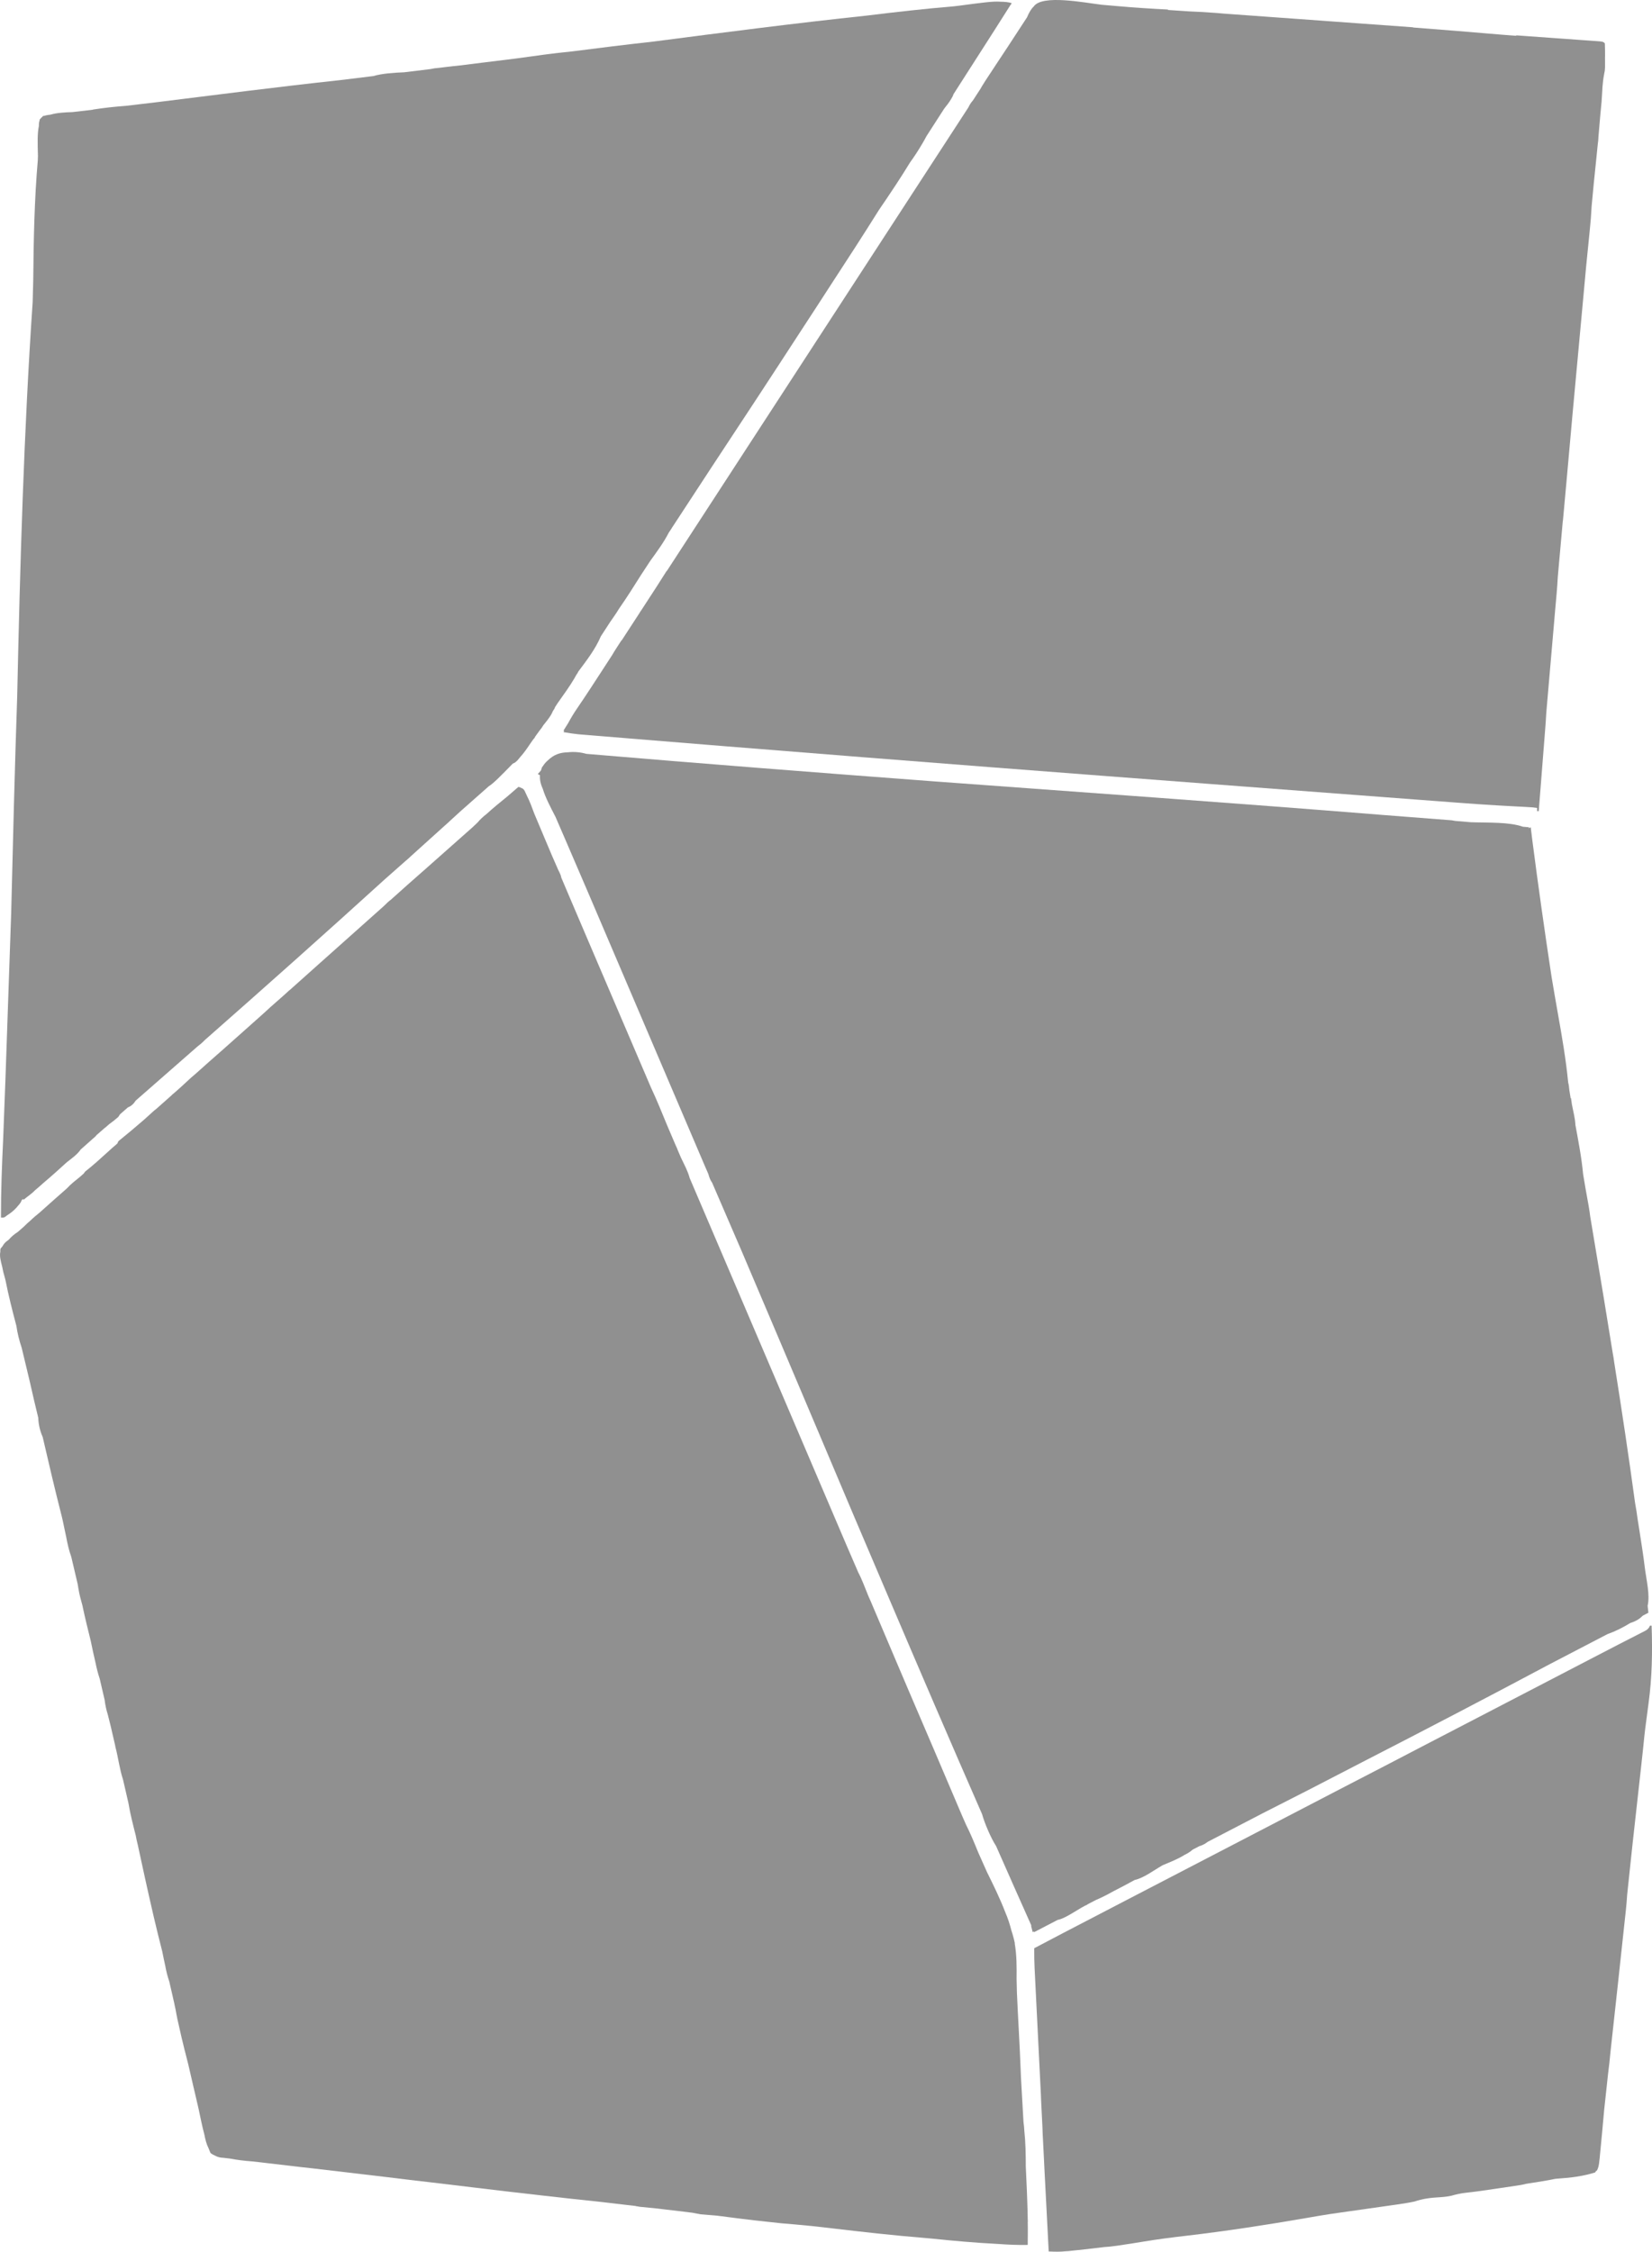
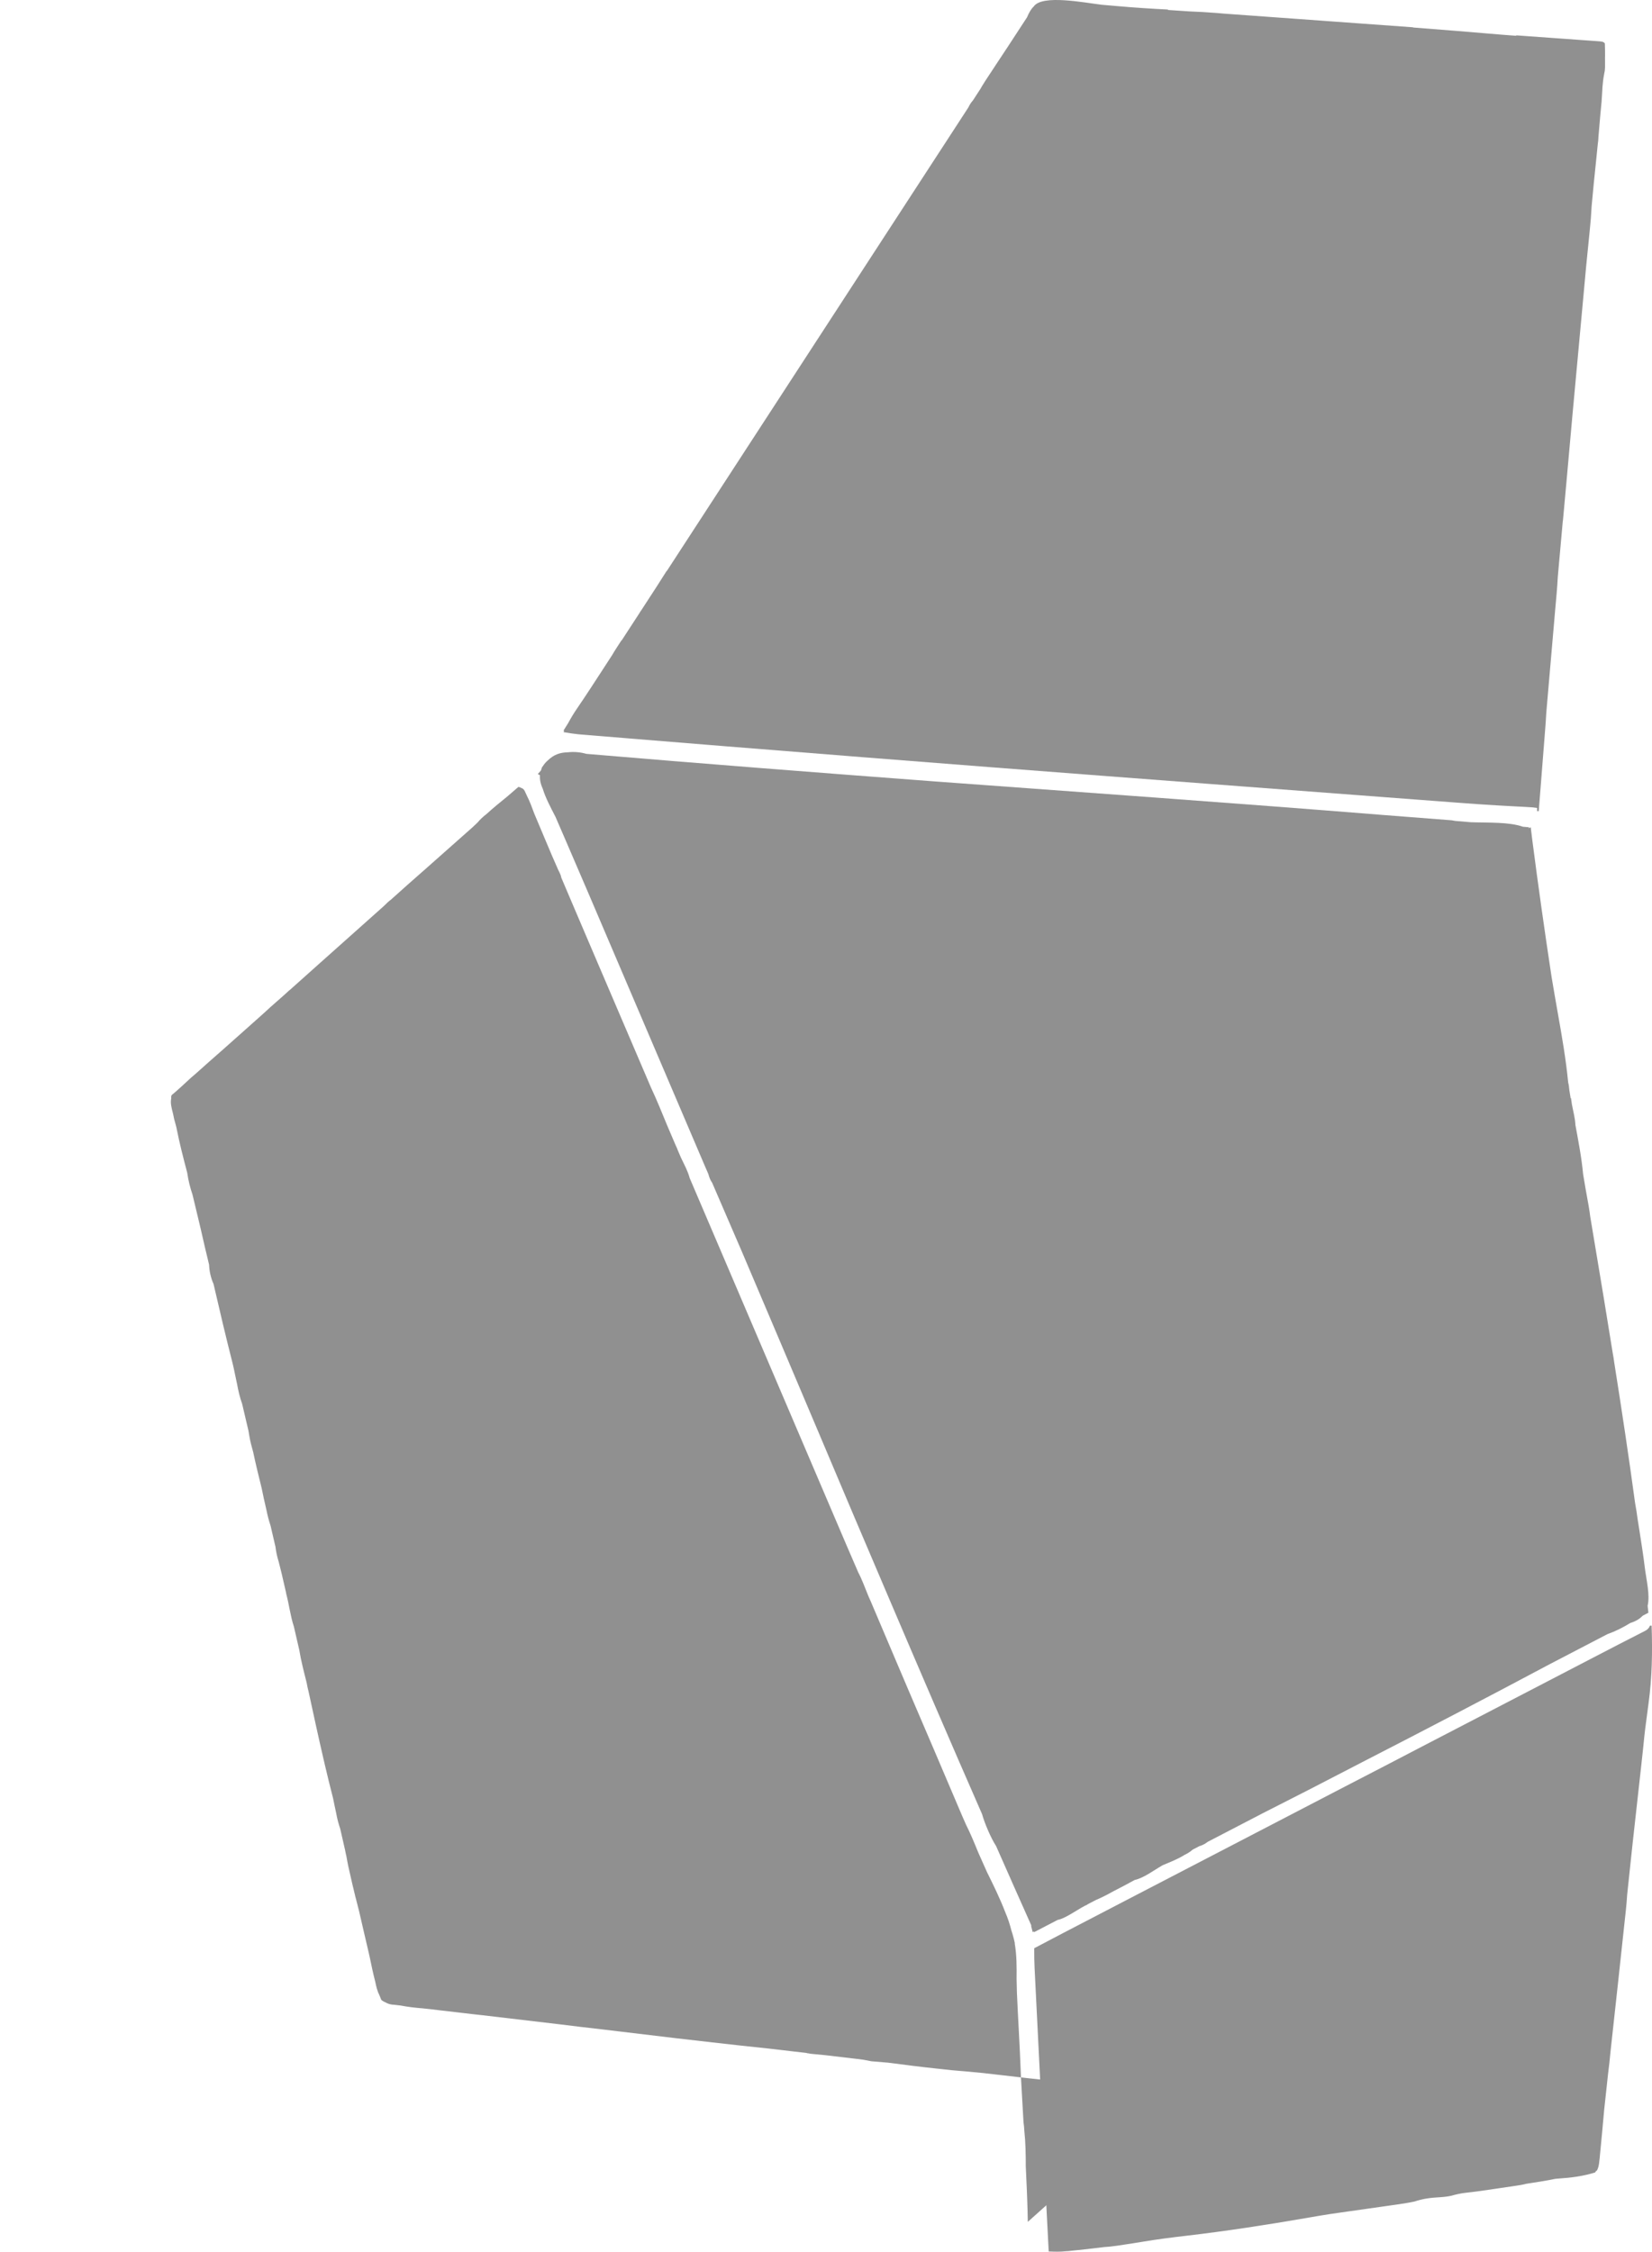
<svg xmlns="http://www.w3.org/2000/svg" id="Calque_1" width="1024.85" height="1396.07" viewBox="0 0 1024.85 1396.07">
  <path fill="#909090" id="fragment5" d="M1024.61,1007.91h-1c-.57,1.44-1.59,2.52-3.04,3.23-.92.47-1.82.93-2.71,1.39-1.04.53-2.04,1.05-3.05,1.57-2.25,1.15-4.5,2.3-6.75,3.45-1.19.61-2.35,1.21-3.5,1.8-5.16,2.65-10.31,5.31-15.45,8-9.65,5.05-19.32,10.06-28.99,15.06-8.68,4.48-17.35,8.98-26,13.5-8.03,4.2-16.08,8.37-24.13,12.53-8.41,4.35-16.82,8.69-25.22,13.08-15.53,8.12-31.09,16.19-46.66,24.23-2.47,1.28-4.93,2.55-7.4,3.83-.63.32-1.24.64-1.85.96-8.59,4.44-17.18,8.9-25.75,13.38-8.03,4.2-16.07,8.37-24.13,12.53-9.3,4.81-18.6,9.62-27.87,14.47-8.03,4.2-16.08,8.37-24.13,12.53-9.34,4.83-18.68,9.66-28,14.53-7.2,3.76-14.41,7.51-21.63,11.25-11.94,6.18-23.86,12.4-35.75,18.69-.03,4.22.03,8.42.24,12.64.04.7.07,1.39.11,2.07.12,2.38.23,4.75.35,7.13.09,1.74.17,3.47.26,5.21.23,4.74.47,9.47.71,14.21.25,5.03.5,10.06.75,15.09.47,9.5.95,19,1.42,28.51.09,1.88.19,3.75.28,5.63.05,1.62.11,3.24.19,4.86.05.93.09,1.84.14,2.75.15,3.09.31,6.19.47,9.28.06,1.08.11,2.16.16,3.24.04,1.47.09,2.93.16,4.4.04.73.08,1.44.11,2.15.12,2.44.25,4.88.37,7.32.07,1.43.15,2.85.22,4.28.1,2.55.27,5.86.5,10.26.07,1.28.13,2.53.2,3.77.21,4.03.41,8.07.63,12.1l.54,10.5c.39,7.54.78,15.07,1.17,22.61,4.72.17,6.76.24,10.72-.15.51-.03,1.02-.04,1.54-.08,1.02-.11,2.01-.22,3.01-.32,1.15-.12,2.29-.24,3.42-.36,1.21-.14,2.39-.27,3.57-.4,4.1-.45,8.19-.93,12.28-1.43,4.26-.19,9.59-1.04,23.47-3.25,9.07-1.54,18.2-2.68,27.33-3.75,25.03-2.92,49.85-6.76,74.69-11.04.4-.07.67-.12.9-.16.08-.01.16-.03.24-.04.2-.03.38-.07.61-.11.26-.04.52-.09.78-.13,1.48-.26,2.97-.51,4.45-.77,4.66-.81,9.34-1.49,14.02-2.15,2.11-.3,4.23-.6,6.34-.9,3.4-.48,6.8-.97,10.2-1.45,3.4-.48,6.81-.96,10.21-1.45.41-.06.8-.11,1.2-.17.07,0,.14-.02.2-.03.61-.09,1.23-.17,1.83-.26,1.06-.15,2.09-.29,3.11-.44.99-.14,1.95-.28,2.91-.41,1.9-.27,3.78-.57,5.66-.9.55-.1,1.11-.2,1.66-.3.88-.17,1.77-.35,2.65-.54,2.28-.76,4.44-1.31,6.62-1.7,1.64-.3,3.3-.51,5.04-.66.58-.05,1.17-.1,1.77-.13.75-.05,1.5-.1,2.24-.15,1.48-.11,2.95-.23,4.42-.44.73-.1,1.47-.23,2.21-.38,3.17-.86,6.11-1.58,9.38-1.94,5.9-.62,11.77-1.49,17.64-2.36,1.5-.22,2.99-.45,4.49-.67,2.25-.33,4.51-.65,6.76-.99.73-.11,1.43-.21,2.14-.32,2.3-.34,4.41-.65,6.46-1.22,1.36-.21,1.41-.22,2.82-.44,4.07-.63,8.13-1.25,12.17-2.03.09-.02.18-.03.27-.05.04,0,.08-.02.12-.03.14-.03.29-.05.43-.08,1.01-.23,1.53-.34,2.06-.42.04,0,.08-.01.12-.02.04,0,.09-.01.13-.02.36-.04.76-.08,1.3-.12.24-.02.51-.04.81-.06,7.61-.49,15.31-1.47,22.6-3.79.13-.2.26-.38.37-.56.13-.19.24-.37.35-.53.09.03.18.06.28.09.55-1.1.8-1.6.92-2.23.08-.22.14-.44.2-.69.1-.44.19-.95.31-1.66.02-.27.05-.55.07-.82.12-.8.22-1.66.32-2.63.08-.83.15-1.64.22-2.45.17-1.74.34-3.48.51-5.22.25-2.72.51-5.45.78-8.17.47-4.74.89-9.47,1.29-14.21.19-1.74.38-3.48.57-5.22.12-1.1.24-2.16.35-3.23.49-4.49.97-8.98,1.45-13.47h.01c.59-4.83,1.18-9.61,1.58-14.41,1.62-14.46,3.2-28.92,4.75-43.39.44-4.14.89-8.29,1.33-12.43.57-5.24,1.14-10.48,1.7-15.72.21-1.99.42-3.97.64-5.96.7-6.46,1.48-12.88,1.86-19.33.59-5.59,1.19-11.19,1.78-16.78.51-4.82,1.02-9.64,1.54-14.47.45-4.02.9-8.05,1.34-12.07.6-5.38,1.19-10.77,1.79-16.15.59-5.25,1.17-10.51,1.75-15.76.22-2.02.45-4.03.67-6.05.4-3.56.78-7.11,1.15-10.66.21-2.03.42-4.06.61-6.08.2-1.47.35-2.73.49-4.27.02-.16.04-.33.06-.49.12-.92.24-1.82.35-2.71.56-4.36,1.12-8.72,1.72-13.07,2.21-16.1,2.47-31.96,1.91-48.18v-.03Z" />
  <path fill="#909090" id="fragment4" d="M1022.61,999.91c-.15-1.43-.32-2.88-.47-4.32,1.58-6.89-.78-15.75-1.81-24.12-.34-3.01-.9-6.97-1.61-11.7-.46-3.22-.96-6.44-1.49-9.66-.39-2.46-.8-5.05-1.23-7.77-.43-3.54-1.04-7.07-1.66-10.59-3.86-28.46-8.22-57.37-12.85-86.55-.33-2.45-.7-4.83-1.13-7.06-1.81-11.31-3.66-22.66-5.53-34.03-2.73-16.59-5.52-33.23-8.31-49.88-.4-3.65-1.37-8.93-2.9-17.3-.51-3.01-1.01-6.03-1.52-9.04-.94-10.2-2.92-20.3-4.77-30.42-.18-4.25-1.4-8.55-2.18-12.8-.19-1.25-.37-2.5-.54-3.75h-.23c-.27-1.65-.53-3.31-.8-4.96-.11-1.68-.34-3.3-.74-4.88-1.37-14.15-3.8-28.22-6.31-42.28-1.33-7.71-2.73-15.42-3.99-23.14-4.27-28.2-8.29-56.44-11.94-84.72-.33-2.67-.66-5.36-.98-8.02-.46.22-.92.41-1.39.6.13-.19.27-.38.39-.6-1.26-.11-2.53-.22-3.79-.33-8.86-3.07-21.23-2.4-32.41-2.81-3.2-.27-6.41-.53-9.61-.8-.77-.11-1.52-.24-2.25-.39-14.56-1.14-29.13-2.27-43.7-3.39-92.36-7.42-184.84-13.92-277.28-20.73-71.97-5.41-143.92-10.99-215.82-17.07h0c-3.83-1.11-7.78-1.39-11.48-.97-4.74.1-8.65,1.33-12.5,5.09-1.12.98-2.09,2.07-2.86,3.29-.26.34-.52.7-.78,1.07-.11.34-.19.67-.28,1.01-.12.29-.22.59-.32.89-.64.71-1.28,1.42-1.91,2.12.54.3.98.55,1.35.77-.19,2.51.31,5.29,1.7,8.28,1.74,5.73,4.92,11.68,7.92,17.48,2.13,4.91,4.25,9.82,6.38,14.74h0c4.65,10.76,9.28,21.53,13.9,32.3,8,18.71,15.99,37.42,23.98,56.12,8.57,20.11,17.14,40.22,25.76,60.31.17.39.34.78.5,1.17,7.36,17.23,14.72,34.45,22.08,51.68.75,1.72,1.49,3.44,2.24,5.16.52,1.95,1.27,3.98,2.33,5.35,6.13,14.1,12.23,28.22,18.29,42.35,15.97,37.46,31.85,74.97,47.74,112.47,14.27,33.78,28.55,67.55,42.99,101.24,19.3,45.26,38.73,90.45,58.46,135.47,1.5,5.4,5.3,14.53,8.71,19.81,7.26,16.48,14.56,32.93,21.91,49.36-.08-.02-.16-.04-.24-.06.34,1.36.67,2.68,1,4,.28-.12.56-.24.84-.35.05.12.1.24.16.35,1.66-.87,3.32-1.73,4.98-2.59.97-.46,1.91-.95,2.84-1.48,2.24-1.17,4.48-2.33,6.72-3.5,5.1-.82,14.48-8.06,18.45-9.43-.07-.03-.14-.04-.21-.07,1.79-.93,3.59-1.87,5.39-2.8,3.6-1.5,7.13-3.34,10.65-5.3,4.51-2.28,8.99-4.7,13.47-7.13,5.7-1.29,11.47-5.77,17.14-9.03.15-.07.29-.14.44-.22,4.7-1.95,9.57-3.9,13.36-6.31,1.83-.88,3.58-1.94,4.86-3.15.27-.15.52-.29.77-.42.16-.08.32-.16.47-.25.23-.11.45-.23.66-.32h-.02c.86-.45,1.72-.89,2.58-1.34,1.85-.49,3.55-1.46,5.11-2.65,11.4-5.92,22.8-11.84,34.2-17.76,18.9-9.53,37.76-19.23,56.6-29.03,1.67-.87,3.35-1.73,5.02-2.6,38.99-20,77.93-40.3,116.53-60.85,11.85-6.15,23.69-12.31,35.53-18.48,4.95-1.75,9.73-4.17,14.22-6.93,3.27-1.01,5.65-2.44,7.37-4.21.21-.14.42-.3.61-.47,1.09-.56,2.17-1.12,3.26-1.67h-.02Z" />
-   <path fill="#909090" id="fragment3" d="M637.62,1377.57c0-.22,0-.44-.01-.66h0v-.04c-.01-.52-.03-1.03-.05-1.55,0-.19,0-.38-.01-.57-.03-1.64-.07-3.28-.11-4.91-.03-.97-.06-1.94-.09-2.91-.04-1.38-.09-2.76-.14-4.14-.04-1.21-.09-2.42-.14-3.63-.04-.96-.08-1.92-.12-2.89-.18-4.37-.38-8.73-.59-13.1,0-7.37-.14-15.14-.9-22.03-.09-1.84-.25-3.66-.52-5.45-.5-9.06-1.02-18.12-1.54-27.18,0-.2-.02-.4-.03-.61-.05-1.35-.11-2.73-.17-4.13-.59-16.12-1.65-32.22-2.34-48.34-.07-2.82-.13-5.62-.2-8.41.07-7.49.1-14.96-1.17-22.13.04,0,.07.01.11.02-.37-1.83-.84-3.66-1.38-5.49-.12-.41-.24-.82-.37-1.22-.13-.43-.27-.86-.42-1.29-.94-3.8-2.17-7.56-3.79-11.3-3.24-8.46-7.3-16.72-11.38-24.97-1.8-4.02-3.59-8.05-5.38-12.07-2.39-5.87-4.79-11.72-7.65-17.38-.77-1.77-1.55-3.53-2.32-5.3-.36-.85-.72-1.69-1.09-2.54-10.81-25.51-21.73-50.96-32.65-76.42-2.94-6.89-5.86-13.78-8.8-20.67-.21-.52-.43-1.03-.65-1.54-4.49-10.55-8.98-21.09-13.45-31.64-.43-.92-.84-1.85-1.24-2.79-.06-.13-.11-.26-.17-.39-2.11-5.01-3.9-10.2-6.42-14.98-2.44-5.67-4.89-11.35-7.35-17.01-16.03-37.51-32.06-75.02-48.09-112.53-6.29-14.72-12.58-29.44-18.87-44.15-3.48-8.14-6.96-16.27-10.43-24.41-6.61-15.48-13.23-30.95-19.85-46.42-1.15-4.37-3.38-8.39-5.36-12.53-.71-1.65-1.41-3.3-2.12-4.95-.11-.29-.22-.58-.32-.88-.37-.81-.74-1.62-1.1-2.44-1.65-3.86-3.3-7.72-4.95-11.58-3.31-7.99-6.53-16.03-10.2-23.83-8.57-20.03-17.14-40.06-25.72-60.09-3.77-8.8-7.54-17.6-11.3-26.41-1.31-3.06-2.62-6.13-3.93-9.2-2.65-6.2-5.29-12.4-7.94-18.6-1.44-3.39-2.88-6.78-4.33-10.17-.8-1.89-1.6-3.77-2.4-5.66-.35-2.3-1.87-4.3-2.79-6.81-1-2.23-1.98-4.46-2.94-6.7-1.49-3.52-2.98-7.04-4.46-10.56-2.18-5.16-4.35-10.32-6.52-15.48-1.39-3.77-2.94-8.01-4.66-11.26-.04-.1-.08-.19-.11-.29-.24-.57-.49-1.12-.78-1.64-.11-.27-.23-.54-.34-.8-.75-1.2-.94-1.51-2.22-2-.32-.18-.66-.33-1.03-.44-.25-.09-.5-.16-.76-.17-2.22,1.95-4.46,3.88-6.72,5.8-4.12,3.37-8.89,7.16-12.98,10.96-2.09,1.6-4,3.34-5.58,5.27-1.07,1-2.14,2-3.19,3.02-9.74,8.6-19.46,17.22-29.17,25.84-7.21,6.29-14.35,12.65-21.46,19.04-1.56,1.11-2.85,2.47-4.28,3.85-.25.23-.5.45-.75.68-11.06,9.85-22.12,19.71-33.17,29.57-2.24,1.99-4.47,3.97-6.69,5.96h0c-5.98,5.35-11.96,10.69-17.94,16.03-.02,0-.04-.02-.06-.03-5.17,4.85-10.67,9.3-15.78,14.15-3.81,3.4-7.62,6.8-11.44,10.2-4.93,4.38-9.85,8.77-14.79,13.14-5.14,4.47-10.23,9-15.3,13.55-2.28,1.87-4.92,4.25-10.19,9.16,0,0-.02.01-.02.02-1.22,1.08-2.44,2.16-3.65,3.24-.48.39-1.07.89-1.83,1.52v.1c-3.21,2.85-6.42,5.7-9.63,8.55-.45.32-.93.7-1.47,1.16-1.99,1.85-4.01,3.67-6.05,5.48-5.19,4.49-10.44,8.91-15.77,13.21-.36.35-.61.87-.78,1.51-.75.67-1.5,1.34-2.24,2-.02,0-.04-.02-.05-.03-3.21,2.91-6.43,5.8-9.65,8.69-.33.3-.66.59-.99.89-2.29,2-4.6,3.96-7,5.85-.46.52-.76.87-.96,1.26-.76.68-1.53,1.36-2.29,2.04-2.93,2.4-5.77,4.51-8.21,7.23-5.64,4.95-11.27,9.91-16.83,14.92-2.1,1.72-4.18,3.42-6.05,5.26-1.33,1.13-2.61,2.28-3.81,3.53-1.26,1.1-2.52,2.2-3.78,3.3-2.2,1.42-4,2.95-5.42,4.61-.18.16-.35.32-.53.48-1.66,1.06-2.78,2.33-3.5,3.75-.33.39-.67.78-.98,1.19h0c-.33.12-.44.9-.38,2.17-.56,2.57.08,5.38,1.17,9.47.38,2.16.89,4.3,1.54,6.41.17.67.34,1.35.52,2.02,1.83,9.39,4.24,18.74,6.71,28.08.64,4.61,1.8,9.18,3.29,13.61,1.08,4.5,2.16,9.01,3.24,13.5.68,2.87,1.37,5.73,2.05,8.59.02.13.05.26.08.39,1.55,6.99,3.21,13.95,4.91,20.91.14,4.1,1.09,8.23,2.75,11.93,3.78,16.4,7.64,32.78,11.79,49.05.22.94.44,1.87.66,2.81.6,2.97,1.21,5.93,1.87,8.88.08.38.16.75.25,1.13.77,4.26,1.73,8.46,3.19,12.51,1.25,5.31,2.5,10.62,3.74,15.93.07.29.14.59.21.88.12.95.28,1.9.47,2.85.54,3.42,1.46,6.84,2.43,10.25,1.57,7.46,3.38,14.88,5.24,22.29.92,4.45,1.84,8.9,2.91,13.3.68,3.42,1.55,6.81,2.65,10.11,1.01,4.35,2.02,8.7,3.03,13.05.36,3.1,1.03,6.16,1.97,9.13.57,2.39,1.18,4.78,1.8,7.17.9,3.88,1.8,7.76,2.69,11.64.07.4.15.8.22,1.2,1.79,6.69,2.56,13.73,4.74,20.29,1.11,4.83,2.23,9.67,3.34,14.51,1.13,6.87,2.85,13.43,4.53,20.09.34,1.96.78,3.86,1.25,5.75,2.99,13.82,5.98,27.64,9.17,41.4.11.46.21.92.32,1.38.07.28.13.57.2.85.09.41.19.82.28,1.23,1.66,7.09,3.39,14.15,5.21,21.19.63,3.08,1.24,6.17,1.93,9.24.58,3.26,1.41,6.48,2.48,9.6,1.01,4.42,2.02,8.83,3.03,13.25.23,1.28.51,2.56.82,3.83.69,4.09,1.56,8.15,2.53,12.21.77,3.48,1.59,6.95,2.45,10.42.08.33.16.66.24.99h0c.18.86.38,1.71.64,2.54.67,2.68,1.35,5.36,2.04,8.03.84,3.65,1.68,7.31,2.53,10.96.28,1.2.55,2.4.83,3.59.03.1.05.2.08.3.83,3.57,1.65,7.14,2.49,10.7.21.93.42,1.85.63,2.78,1.04,4.99,2.06,10,3.35,14.91.03.13.06.27.1.4.57,2.97,1.32,5.95,2.6,8.42.37.97.75,1.93,1.17,2.88h0c.96.76,1.98,1.32,3.06,1.76,1.35.75,2.98,1.18,4.93,1.23,1.29.18,2.6.31,3.91.46.03,0,.07,0,.1.01,4.47.87,9.05,1.4,13.63,1.75,3.42.37,6.85.72,10.27,1.17,9.03.98,18.04,2.18,27.06,3.12,15.78,1.87,31.52,3.72,47.24,5.56,8.97,1.12,17.95,2.21,26.94,3.21,15.22,1.85,30.45,3.68,45.67,5.46,7.52.88,15.04,1.74,22.56,2.59,11.6,1.33,23.2,2.61,34.81,3.81,7.9.92,15.82,1.84,23.76,2.77.02.04.04.07.06.11.24.02.49.05.73.07.46.11.99.2,1.75.31h.02c2.96.27,5.91.55,8.86.85,6.33.74,12.67,1.49,19.02,2.24,1.56.2,3.12.4,4.67.59,1.65.29,3.3.6,4.94.95,3.44.27,6.88.56,10.32.86,10.22,1.34,20.44,2.65,30.68,3.72,5.93.7,11.86,1.3,17.81,1.73,3.28.33,6.56.64,9.84.93.1,0,.19.02.29.02,4.33.5,8.66.99,12.99,1.48,18.91,2.23,37.84,4.36,56.79,5.9,1.4.13,2.79.24,4.19.37,13.75,1.43,27.51,2.66,41.31,3.36,1.75.12,3.51.24,5.26.34h.09c1.47.08,2.94.15,4.41.2,3,.1,6.01.14,9.02.08.03-4.8.13-9.58.01-14.34l.05.04Z" />
+   <path fill="#909090" id="fragment3" d="M637.62,1377.57c0-.22,0-.44-.01-.66h0v-.04c-.01-.52-.03-1.03-.05-1.55,0-.19,0-.38-.01-.57-.03-1.64-.07-3.28-.11-4.91-.03-.97-.06-1.94-.09-2.91-.04-1.38-.09-2.76-.14-4.14-.04-1.21-.09-2.42-.14-3.63-.04-.96-.08-1.92-.12-2.89-.18-4.37-.38-8.73-.59-13.1,0-7.37-.14-15.14-.9-22.03-.09-1.84-.25-3.66-.52-5.45-.5-9.06-1.02-18.12-1.54-27.18,0-.2-.02-.4-.03-.61-.05-1.35-.11-2.73-.17-4.13-.59-16.12-1.65-32.22-2.34-48.34-.07-2.82-.13-5.62-.2-8.41.07-7.49.1-14.96-1.17-22.13.04,0,.07.01.11.02-.37-1.83-.84-3.66-1.38-5.49-.12-.41-.24-.82-.37-1.22-.13-.43-.27-.86-.42-1.29-.94-3.8-2.17-7.56-3.79-11.3-3.24-8.46-7.3-16.72-11.38-24.97-1.8-4.02-3.59-8.05-5.38-12.07-2.39-5.87-4.79-11.72-7.65-17.38-.77-1.77-1.55-3.53-2.32-5.3-.36-.85-.72-1.69-1.09-2.54-10.81-25.51-21.73-50.96-32.65-76.42-2.94-6.89-5.86-13.78-8.8-20.67-.21-.52-.43-1.03-.65-1.54-4.49-10.55-8.98-21.09-13.45-31.64-.43-.92-.84-1.85-1.24-2.79-.06-.13-.11-.26-.17-.39-2.11-5.01-3.9-10.2-6.42-14.98-2.44-5.67-4.89-11.35-7.35-17.01-16.03-37.51-32.06-75.02-48.09-112.53-6.29-14.72-12.58-29.44-18.87-44.15-3.48-8.14-6.96-16.27-10.43-24.41-6.61-15.48-13.23-30.95-19.85-46.42-1.15-4.37-3.38-8.39-5.36-12.53-.71-1.65-1.41-3.3-2.12-4.95-.11-.29-.22-.58-.32-.88-.37-.81-.74-1.62-1.1-2.44-1.65-3.86-3.3-7.72-4.95-11.58-3.31-7.99-6.53-16.03-10.2-23.83-8.57-20.03-17.14-40.06-25.72-60.09-3.77-8.8-7.54-17.6-11.3-26.41-1.31-3.06-2.62-6.13-3.93-9.2-2.65-6.2-5.29-12.4-7.94-18.6-1.44-3.39-2.88-6.78-4.33-10.17-.8-1.89-1.6-3.77-2.4-5.66-.35-2.3-1.87-4.3-2.79-6.81-1-2.23-1.98-4.46-2.94-6.7-1.49-3.52-2.98-7.04-4.46-10.56-2.18-5.16-4.35-10.32-6.52-15.48-1.39-3.77-2.94-8.01-4.66-11.26-.04-.1-.08-.19-.11-.29-.24-.57-.49-1.12-.78-1.64-.11-.27-.23-.54-.34-.8-.75-1.2-.94-1.51-2.22-2-.32-.18-.66-.33-1.03-.44-.25-.09-.5-.16-.76-.17-2.22,1.95-4.46,3.88-6.72,5.8-4.12,3.37-8.89,7.16-12.98,10.96-2.09,1.6-4,3.34-5.58,5.27-1.07,1-2.14,2-3.19,3.02-9.74,8.6-19.46,17.22-29.17,25.84-7.21,6.29-14.35,12.65-21.46,19.04-1.56,1.11-2.85,2.47-4.28,3.85-.25.23-.5.45-.75.68-11.06,9.85-22.12,19.71-33.17,29.57-2.24,1.99-4.47,3.97-6.69,5.96h0c-5.98,5.35-11.96,10.69-17.94,16.03-.02,0-.04-.02-.06-.03-5.17,4.85-10.67,9.3-15.78,14.15-3.81,3.4-7.62,6.8-11.44,10.2-4.93,4.38-9.85,8.77-14.79,13.14-5.14,4.47-10.23,9-15.3,13.55-2.28,1.87-4.92,4.25-10.19,9.16,0,0-.02.01-.02.02-1.22,1.08-2.44,2.16-3.65,3.24-.48.39-1.07.89-1.83,1.52v.1h0c-.33.12-.44.9-.38,2.17-.56,2.57.08,5.38,1.17,9.47.38,2.16.89,4.3,1.54,6.41.17.67.34,1.35.52,2.02,1.83,9.39,4.24,18.74,6.71,28.08.64,4.61,1.8,9.18,3.29,13.61,1.08,4.5,2.16,9.01,3.24,13.5.68,2.87,1.37,5.73,2.05,8.59.02.13.05.26.08.39,1.55,6.99,3.21,13.95,4.91,20.91.14,4.1,1.09,8.23,2.75,11.93,3.78,16.4,7.64,32.78,11.79,49.05.22.94.44,1.87.66,2.81.6,2.97,1.21,5.93,1.87,8.88.08.38.16.75.25,1.13.77,4.26,1.73,8.46,3.19,12.51,1.25,5.31,2.5,10.62,3.74,15.93.07.29.14.59.21.88.12.95.28,1.9.47,2.85.54,3.42,1.46,6.84,2.43,10.25,1.57,7.46,3.38,14.88,5.24,22.29.92,4.45,1.84,8.9,2.91,13.3.68,3.42,1.55,6.81,2.65,10.11,1.01,4.35,2.02,8.7,3.03,13.05.36,3.1,1.03,6.16,1.97,9.13.57,2.39,1.18,4.78,1.8,7.17.9,3.88,1.8,7.76,2.69,11.64.07.4.15.8.22,1.2,1.79,6.69,2.56,13.73,4.74,20.29,1.11,4.83,2.23,9.67,3.34,14.51,1.13,6.87,2.85,13.43,4.53,20.09.34,1.96.78,3.86,1.25,5.75,2.99,13.82,5.98,27.64,9.17,41.4.11.46.21.92.32,1.38.07.28.13.57.2.85.09.41.19.82.28,1.23,1.66,7.09,3.39,14.15,5.21,21.19.63,3.08,1.24,6.17,1.93,9.24.58,3.26,1.41,6.48,2.48,9.6,1.01,4.42,2.02,8.83,3.03,13.25.23,1.28.51,2.56.82,3.83.69,4.09,1.56,8.15,2.53,12.21.77,3.48,1.59,6.95,2.45,10.42.08.33.16.66.24.99h0c.18.86.38,1.71.64,2.54.67,2.68,1.35,5.36,2.04,8.03.84,3.65,1.68,7.31,2.53,10.96.28,1.2.55,2.4.83,3.59.03.1.05.2.08.3.83,3.57,1.65,7.14,2.49,10.7.21.93.42,1.85.63,2.78,1.04,4.99,2.06,10,3.35,14.91.03.13.06.27.1.4.57,2.97,1.32,5.95,2.6,8.42.37.97.75,1.93,1.17,2.88h0c.96.76,1.98,1.32,3.06,1.76,1.35.75,2.98,1.18,4.93,1.23,1.29.18,2.6.31,3.91.46.03,0,.07,0,.1.01,4.47.87,9.05,1.4,13.63,1.75,3.42.37,6.85.72,10.27,1.17,9.03.98,18.04,2.18,27.06,3.12,15.78,1.87,31.52,3.72,47.24,5.56,8.97,1.12,17.95,2.21,26.94,3.21,15.22,1.85,30.45,3.68,45.67,5.46,7.52.88,15.04,1.74,22.56,2.59,11.6,1.33,23.2,2.61,34.81,3.81,7.9.92,15.82,1.84,23.76,2.77.02.04.04.07.06.11.24.02.49.05.73.07.46.11.99.2,1.75.31h.02c2.96.27,5.91.55,8.86.85,6.33.74,12.67,1.49,19.02,2.24,1.56.2,3.12.4,4.67.59,1.65.29,3.3.6,4.94.95,3.44.27,6.88.56,10.32.86,10.22,1.34,20.44,2.65,30.68,3.72,5.93.7,11.86,1.3,17.81,1.73,3.28.33,6.56.64,9.84.93.1,0,.19.02.29.02,4.33.5,8.66.99,12.99,1.48,18.91,2.23,37.84,4.36,56.79,5.9,1.4.13,2.79.24,4.19.37,13.75,1.43,27.51,2.66,41.31,3.36,1.75.12,3.51.24,5.26.34h.09c1.47.08,2.94.15,4.41.2,3,.1,6.01.14,9.02.08.03-4.8.13-9.58.01-14.34l.05.04Z" />
  <path fill="#909090" id="fragment2" d="M995.73,35.16c.01-2.76-.02-5.49-.12-8.25-.08-.08-.15-.15-.21-.21-.79-.78-.96-.81-2.96-1.06-.99-.07-1.94-.14-2.9-.21-1.11-.08-2.19-.16-3.28-.24-1.2-.09-2.39-.17-3.56-.25-3.75-.27-7.49-.55-11.24-.81-2.61-.19-5.22-.37-7.84-.56-7.67-.56-15.34-1.11-23.02-1.65v.27c-2.75-.2-5.5-.42-8.24-.63-.81-.07-1.63-.13-2.44-.2-17.77-1.53-35.54-2.95-53.32-4.31v-.13c-17.08-1.24-34.17-2.47-51.25-3.7-.77-.06-1.54-.12-2.31-.17-.87-.06-1.72-.13-2.56-.19-10.5-.77-21.01-1.52-31.51-2.27-3.73-.27-7.47-.54-11.2-.81-3.89-.28-7.78-.56-11.68-.84-2.3-.17-4.61-.33-6.91-.5-1.56-.16-3.14-.29-4.74-.41-1.24-.08-2.45-.16-3.65-.24-4.28-.31-8.54-.55-12.81-.71-.72-.05-1.44-.1-2.16-.15-3.52-.23-7.04-.47-10.56-.7-.23-.02-.44-.03-.66-.04v-.27c-10.38-.52-20.72-1.18-31.07-2.1-3.32-.3-6.64-.58-9.96-.86-10.85-1.28-36.98-6.52-42.26,1.04-1.75,1.69-3.03,4.01-4.14,6.69-.23.35-.46.71-.69,1.06-.61.94-1.22,1.87-1.82,2.78-1.32,2.02-2.64,4.04-3.96,6.06-.7,1.07-1.38,2.11-2.06,3.15-1.17,1.79-2.33,3.58-3.5,5.37-.18.27-.37.55-.55.82-2.23,3.37-4.46,6.74-6.69,10.11-.77,1.17-1.54,2.34-2.31,3.52-.76,1.15-1.52,2.3-2.28,3.45-.73,1.11-1.44,2.2-2.15,3.28-.7,1.06-1.36,2.11-1.98,3.16-.34.56-.66,1.13-.98,1.71-1.54,2.37-3.09,4.75-4.63,7.12-1.17,1.27-2.1,2.8-2.88,4.42-3.2,4.91-6.39,9.83-9.59,14.74-.77,1.18-1.53,2.35-2.3,3.53-.25.38-.49.75-.73,1.13-3.66,5.61-7.32,11.22-10.97,16.84-4.02,6.19-8.05,12.38-12.09,18.57-7.48,11.47-14.95,22.95-22.41,34.43-6.19,9.53-12.38,19.06-18.59,28.57-7.48,11.47-14.95,22.94-22.41,34.43-6.19,9.53-12.38,19.06-18.59,28.57-7.48,11.47-14.95,22.94-22.41,34.43-6.19,9.53-12.38,19.06-18.59,28.57-7.48,11.47-14.95,22.94-22.41,34.43-1.96,3.02-3.93,6.04-5.89,9.05-.04-.02-.07-.04-.11-.05-2.14,3.36-4.22,6.63-6.3,9.9-2.73,4.2-5.46,8.4-8.2,12.6-.31.48-.62.96-.93,1.44-.61.87-1.11,1.59-1.5,2.3-3.33,5.11-6.66,10.21-9.98,15.33-.34.52-.67,1.04-1.01,1.55-.02-.04-.05-.08-.08-.11-.49.75-.98,1.5-1.46,2.23-.65,1.01-1.28,1.98-1.91,2.96-.88,1.35-1.69,2.67-2.45,4-2.3,3.54-4.61,7.09-6.91,10.63-.66,1.02-1.3,2-1.95,2.99-2.94,4.52-5.88,9.05-8.88,13.53-.5.74-.98,1.45-1.46,2.16-.88,1.31-1.77,2.62-2.66,3.93-2.01,2.92-3.77,5.89-5.43,8.94-.96,1.54-1.94,3.07-2.89,4.62.14.07.27.13.4.2-.13.27-.27.53-.4.8,3.09.55,6.14,1.01,9.26,1.33,1.23.1,2.42.2,3.62.3,2.16.18,4.31.36,6.47.53,1.6.13,3.19.26,4.79.39,4.45.37,8.9.73,13.35,1.09,2.93.24,5.86.48,8.78.72,14.33,1.17,28.67,2.34,43,3.49,3.57.29,7.15.58,10.72.87,127.5,10.25,214.15,16.83,300.8,23.39,6.79.51,13.59,1.03,20.38,1.54,23.35,1.77,46.71,3.54,70.06,5.3,6.04.46,12.08.91,18.12,1.37,7.33.55,14.65,1.11,21.98,1.66,3.74.28,7.48.56,11.22.84,3.39.26,6.78.51,10.17.77,1.33.1,2.62.2,3.9.29,7.37.56,14.73,1.08,22.11,1.5,1.52.08,3.04.17,4.56.26,2.92.17,5.84.33,8.76.48.7.03,1.39.07,2.08.1,1.3.07,2.59.15,3.87.22,2.2.08,4.2.26,5.99.55v2h1c.6-7.51,1.19-15.01,1.78-22.52.3-3.84.6-7.68.9-11.52.3-3.75.6-7.5.89-11.24.11-1.44.22-2.88.34-4.32.3-3.72.56-7.42.76-11.12.1-1.2.2-2.4.3-3.6.1-1.17.2-2.31.3-3.45.91-10.55,1.82-21.11,2.74-31.66.52-5.96,1.04-11.91,1.55-17.87.19-2.26.39-4.52.58-6.78.63-7.11,1.34-14.2,1.7-21.31,1.02-11.54,2.06-23.07,3.1-34.61h.06c.6-6.54,1.2-13.07,1.79-19.61.11-1.24.22-2.44.33-3.64,1.31-14.37,2.61-28.74,3.87-43.12,2.16-23.62,4.34-47.24,6.54-70.86.61-6.55,1.2-13.1,1.8-19.65.34-3.42.67-6.84,1.02-10.26.31-3,.61-6,.91-9.01l.42-4.23c.51-4.92.9-9.79,1.13-14.68.88-9.53,1.79-19.06,2.82-28.58.36-3.3.69-6.61,1-9.91.23-1.49.36-2.78.42-4.59.38-4.17.74-8.33,1.07-12.5.07-.77.14-1.55.21-2.32.51-4.64.89-9.27,1.11-13.95.04-.95.06-1.23.08-1.77.22-2.7.49-5.37,1.01-8.04.24-1.16.35-1.73.43-2.29h.04v-.36c.05-.44.08-.94.13-1.75v-4.32c0-.79,0-1.55-.01-2.32h.02Z" />
-   <path fill="#909090" id="fragment1" d="M620.34,1.04c-4.66-.25-9.65.41-25.45,2.51-1.13.13-2.26.26-3.38.39-17.45,1.45-35.71,3.51-54.06,5.76-43.68,4.63-87.91,10.33-131.95,16.06-16.91,1.87-33.81,3.96-50.7,6.13-11.5,1.09-22.93,2.77-34.39,4.34-6.95.86-13.89,1.72-20.84,2.58-.32.03-.64.07-.96.1v.02l-10.11,1.26c-1.11.14-2.21.27-3.32.41-2.58.24-5.16.52-7.73.85-1.81.19-3.61.41-5.41.66-1.64.09-3.27.32-4.99.72-5.43.66-10.85,1.33-16.28,1.99-6.65.27-13.7.75-19.22,2.35-6.93.85-13.86,1.69-20.8,2.54-38.02,4.1-76.02,9.01-114.03,13.72-6.18.73-12.36,1.46-18.54,2.19-6.84.5-13.67,1.25-20.58,2.32v.09c-4.21.49-8.43.98-12.64,1.47-4.83.14-9.81.45-13.6,1.58-1.36.16-2.59.33-3.65.68-.04,0-.08.01-.12.02-.33.05-.66.1-.99.16h0c-.11.16-.22.33-.32.5-.56.37-1.02.85-1.38,1.49h-.29c-.02.26-.03.51-.05.77-.32.88-.47,2-.45,3.41-.98,4.73-.79,10.79-.57,18.54-.03.87-.06,1.73-.08,2.59-2.11,24.39-2.62,49.39-2.84,74.4-.14,4.58-.25,9.15-.36,13.73-5.46,79.98-7.81,162.1-9.6,244.61-1.53,44.62-2.61,89.32-3.72,133.99-1.19,33.76-2.37,67.53-3.5,101.34-.52,12.93-1.02,25.86-1.47,38.79-.76,16.27-1.42,32.54-1.37,48.83h1c.9,0,1.12,0,2.82-1.43.43-.26.88-.55,1.33-.86,2-1.38,4.07-3.25,5.62-5.26,1.01-1.08,1.83-2.25,2.23-3.6v.15c.29-.18.57-.38.86-.57.05.19.1.38.14.57,2.17-1.96,5.1-3.75,7.1-5.93,1.81-1.5,3.58-3.05,5.32-4.63,4.9-4.14,9.69-8.43,14.43-12.77,3.12-2.43,6.61-4.91,8.58-7.87,2.58-2.33,5.17-4.64,7.79-6.91.94-.75,1.62-1.39,2.08-2.06,1.57-1.39,3.15-2.77,4.74-4.14,1.38-.97,2.66-2.42,4.1-3.37,1.42-1.04,2.54-1.91,3.42-2.72,1.15-.8,1.8-1.63,2.09-2.49.01-.01.03-.02.04-.03.1-.02.2-.05.3-.07.02-.08.03-.15.05-.23,1.58-1.38,3.17-2.76,4.75-4.14,1.99-.73,3.64-2.28,4.77-4.16,12.8-11.17,25.6-22.36,38.39-33.6,1.47-1.1,2.87-2.25,4.03-3.49.26-.22.5-.46.73-.7,37.41-32.89,74.68-66.07,111.51-99.53,4.22-3.7,8.43-7.41,12.62-11.15,1.21-.98,2.39-2.05,3.54-3.16,6.83-6.11,13.64-12.26,20.42-18.42,1.41-1.21,2.81-2.51,4.19-3.81,2.28-2.08,4.57-4.16,6.85-6.25.08-.06.15-.12.23-.18,5.49-4.92,11.08-9.74,16.58-14.65,2.98-1.89,6.64-5.61,14.9-14.06.82-.26,1.52-.69,2.3-1.42.16-.15.32-.31.48-.48.03-.03.06-.06.08-.09.22-.24.45-.5.69-.79l.18-.21c.23-.28.47-.57.72-.9.01-.02.02-.03.03-.04,2.19-2.36,4.27-5.34,6.24-8.29.58-.82,1.15-1.65,1.74-2.49.35-.44.71-.87,1.07-1.3.1-.22.21-.45.32-.67.23-.32.46-.64.69-.97.67-.91,1.34-1.83,2-2.75.44-.58.88-1.16,1.34-1.74.37-.57.73-1.14,1.1-1.7,2.35-2.87,4.71-5.77,5.87-8.72.6-.89,1.12-1.61,1.3-2.36.52-.81,1.04-1.61,1.56-2.42,3.6-5.08,7.79-10.88,10.45-15.45.28-.46.54-.93.78-1.39.13-.24.26-.48.38-.71.53-.71.99-1.42,1.29-2.13,5.28-7.06,10.69-14.09,13.96-21.84,1.92-2.96,3.85-5.92,5.78-8.89,1.87-2.69,3.77-5.35,5.44-8.13,4.85-6.95,9.39-14.16,13.93-21.36,1.88-2.86,3.76-5.71,5.63-8.56,4.13-5.69,8.32-11.39,11.43-17.45.05-.08.11-.16.16-.24.64-.9,1.26-1.8,1.79-2.74,8.29-12.65,16.58-25.29,24.85-37.95,18.3-27.71,36.54-55.45,54.6-83.28,6.54-9.98,13.05-19.98,19.51-29.99,9.98-15.24,19.86-30.52,29.51-45.9,6.62-9.68,13.16-19.4,19.19-29.31,2.66-3.65,5.37-7.84,7.7-11.83.82-1.37,1.59-2.75,2.32-4.15.05-.1.11-.2.16-.3,3.68-5.7,7.35-11.41,11.03-17.12,1.56-1.96,3.12-3.91,4.25-5.87.66-1.03,1.2-2.06,1.51-3.08,5.35-8.32,10.68-16.65,16.01-24.98,6.46-10.01,12.86-20.07,19.24-30.16.34-.33.63-.76.84-1.32-1.85-.61-4.35-.86-7.27-.87v-.03Z" />
</svg>